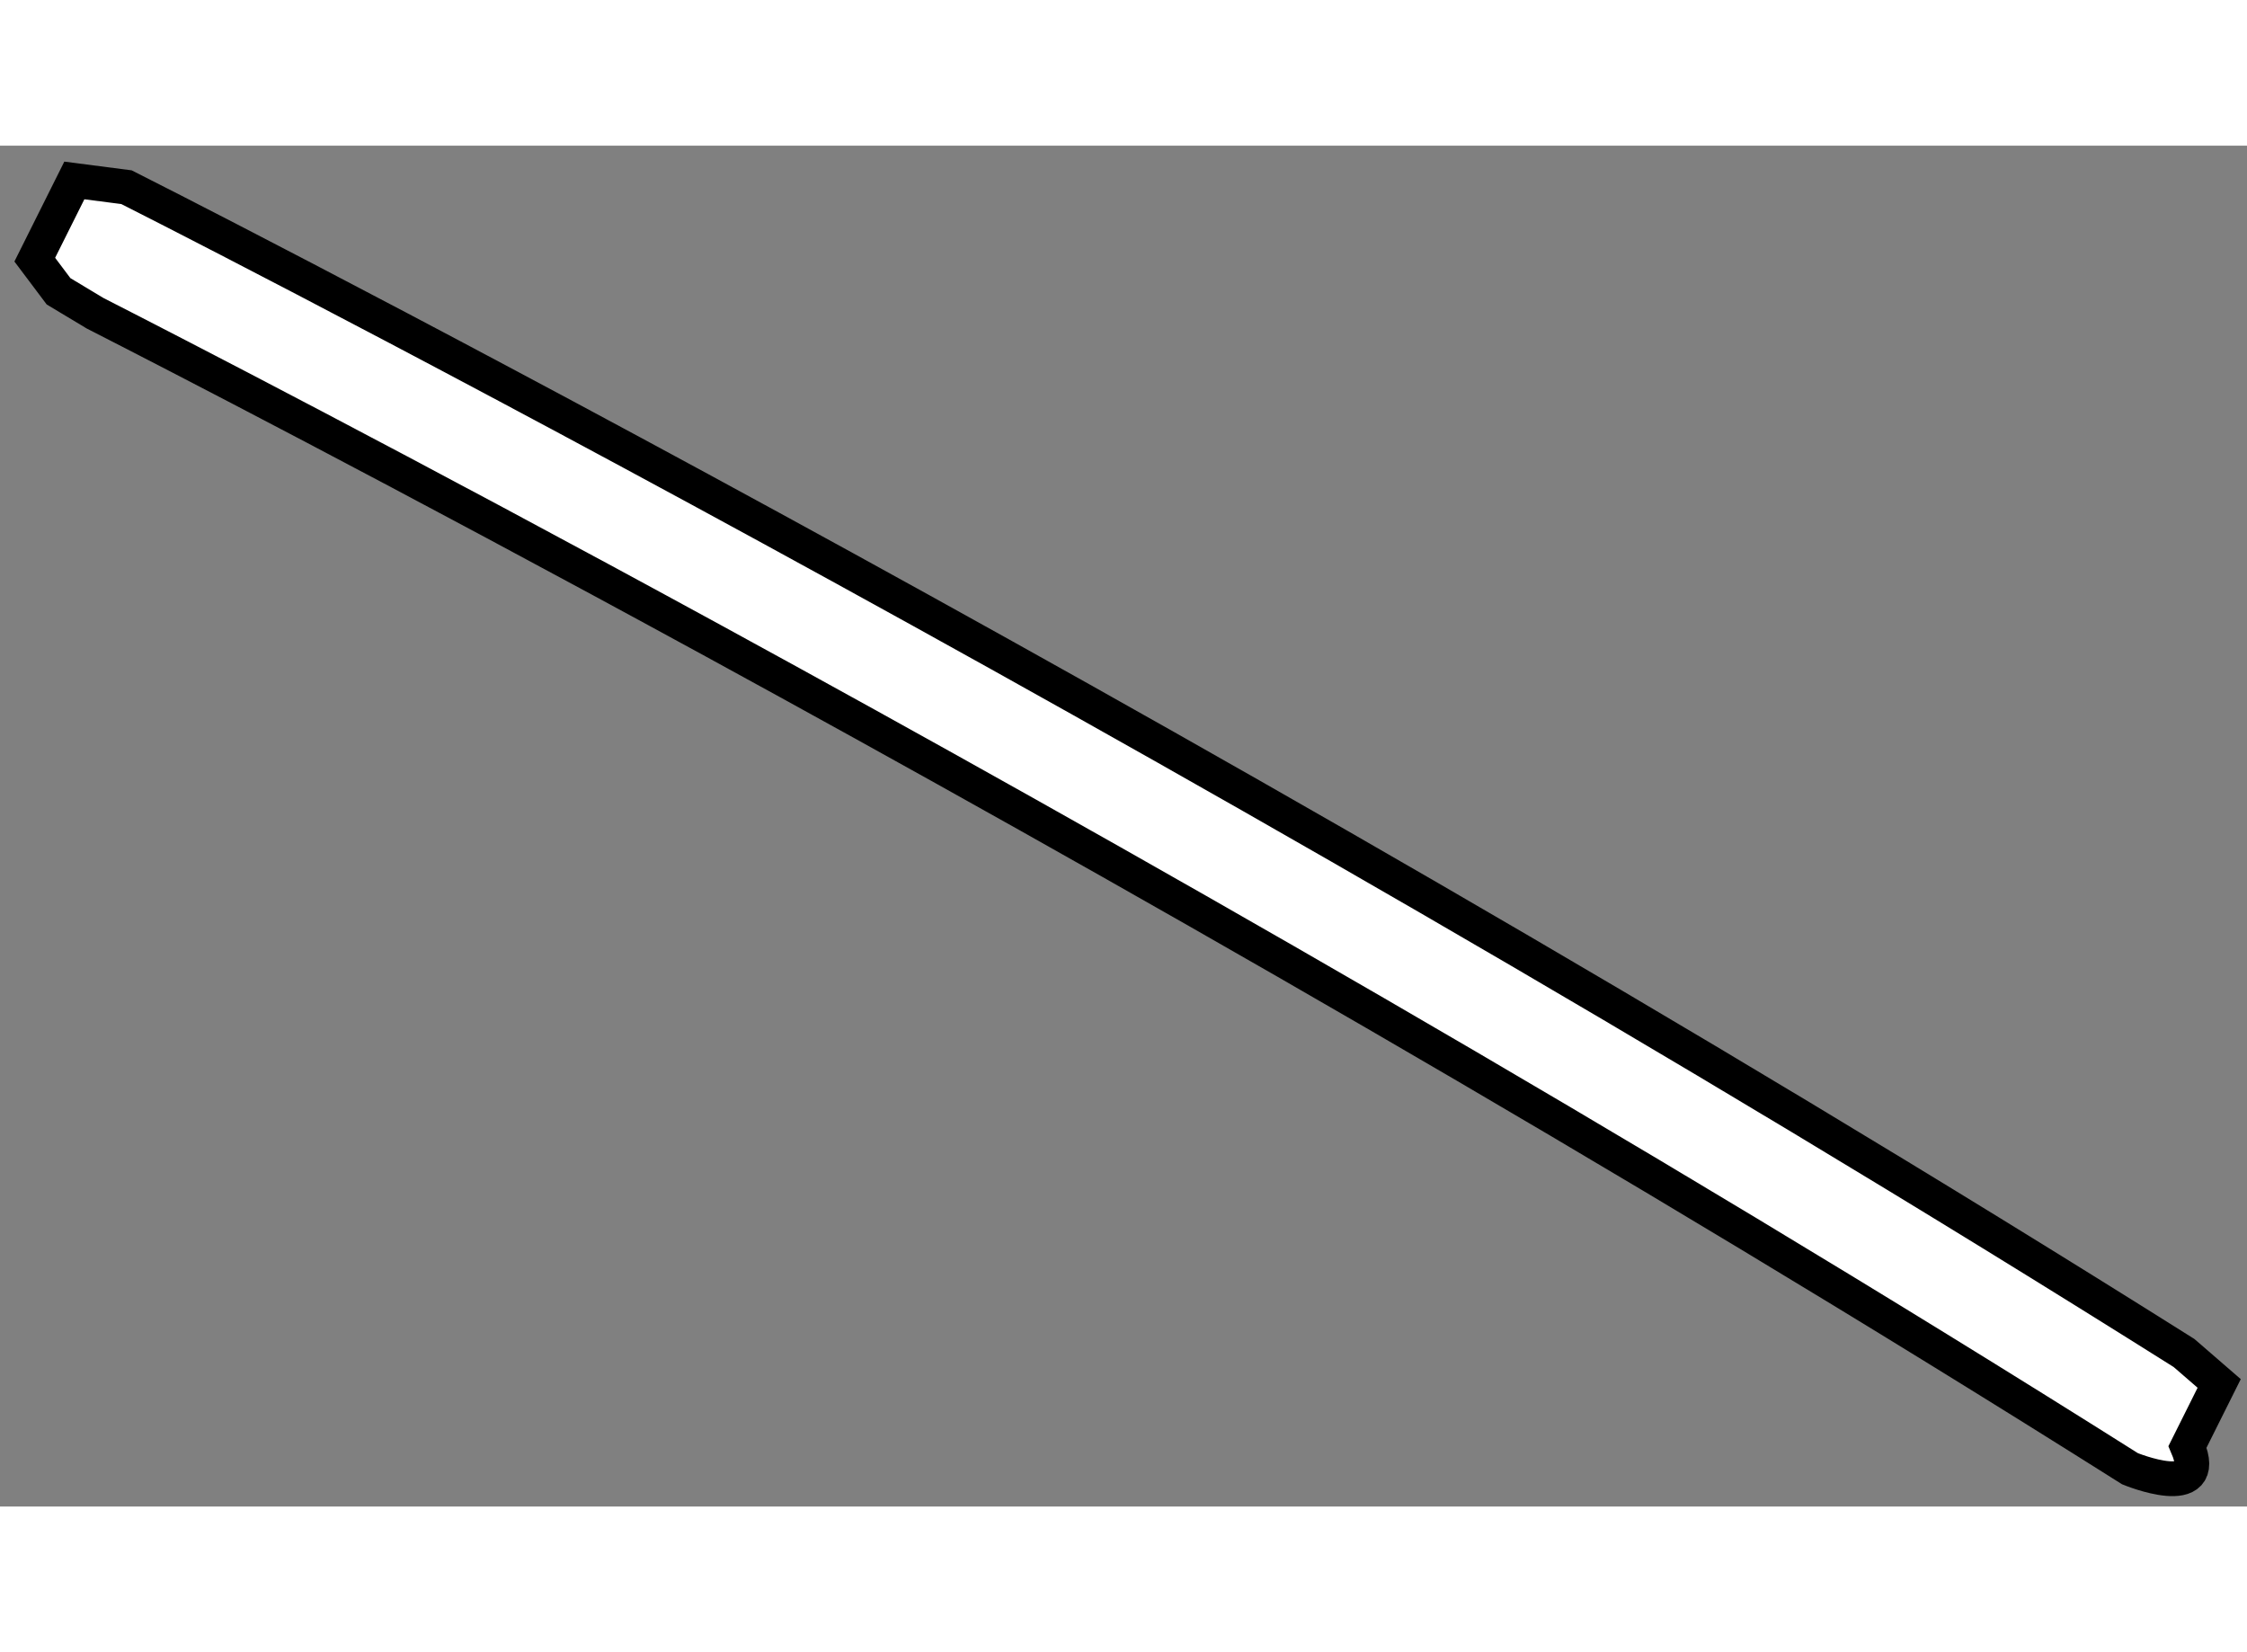
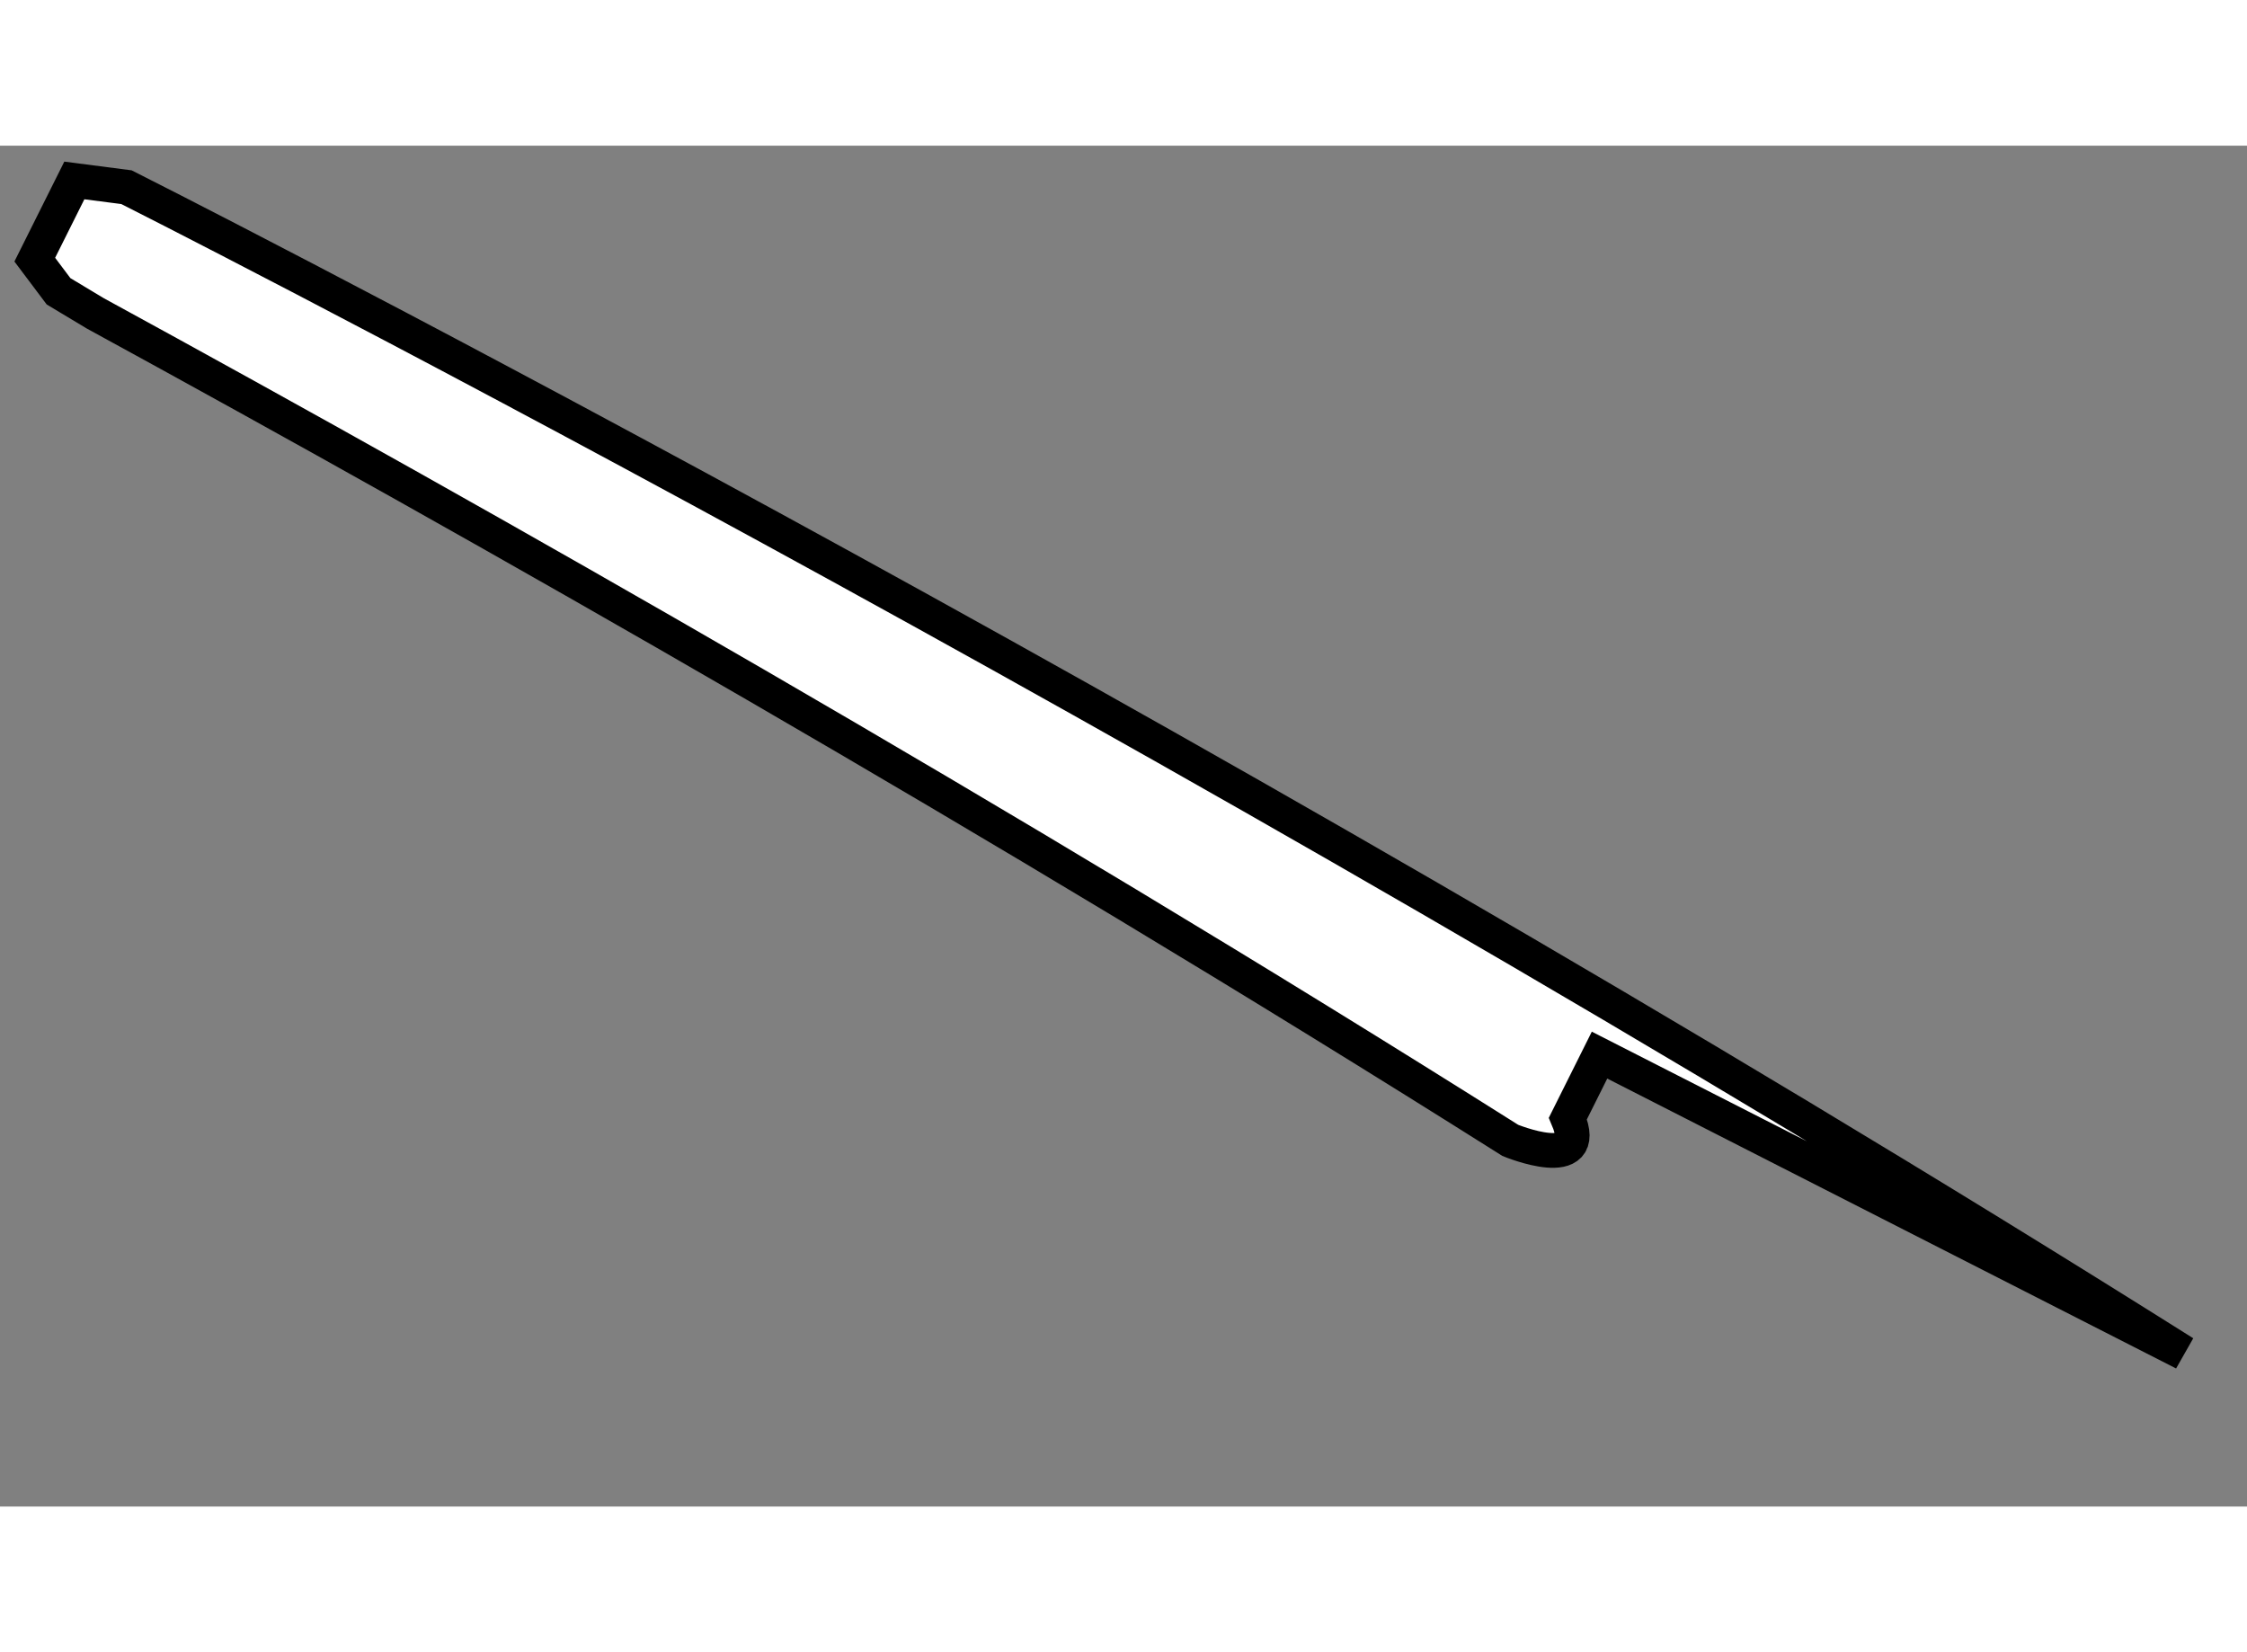
<svg xmlns="http://www.w3.org/2000/svg" version="1.1" x="0px" y="0px" width="244.8px" height="180px" viewBox="50.083 54.353 32.31 19.568" enable-background="new 0 0 244.8 180" xml:space="preserve">
  <rect x="50.083" y="54.353" width="32.31" height="19.568" fill="#808080" stroke="none" />
  <g>
-     <path fill="#FFFFFF" stroke="#000000" stroke-width="0.5" d="M81.487,71.713c-14.776-9.303-29.569-16.755-29.585-16.763     l-0.75-0.097l-0.569,1.139l0.342,0.455l0.526,0.316c1.064,0.543,4.366,2.241,8.91,4.721l0,0     c5.564,3.038,12.976,7.241,20.349,11.893c0,0,1.168,0.482,0.828-0.315l0.455-0.911L81.487,71.713z" />
+     <path fill="#FFFFFF" stroke="#000000" stroke-width="0.5" d="M81.487,71.713c-14.776-9.303-29.569-16.755-29.585-16.763     l-0.75-0.097l-0.569,1.139l0.342,0.455l0.526,0.316l0,0     c5.564,3.038,12.976,7.241,20.349,11.893c0,0,1.168,0.482,0.828-0.315l0.455-0.911L81.487,71.713z" />
  </g>
</svg>